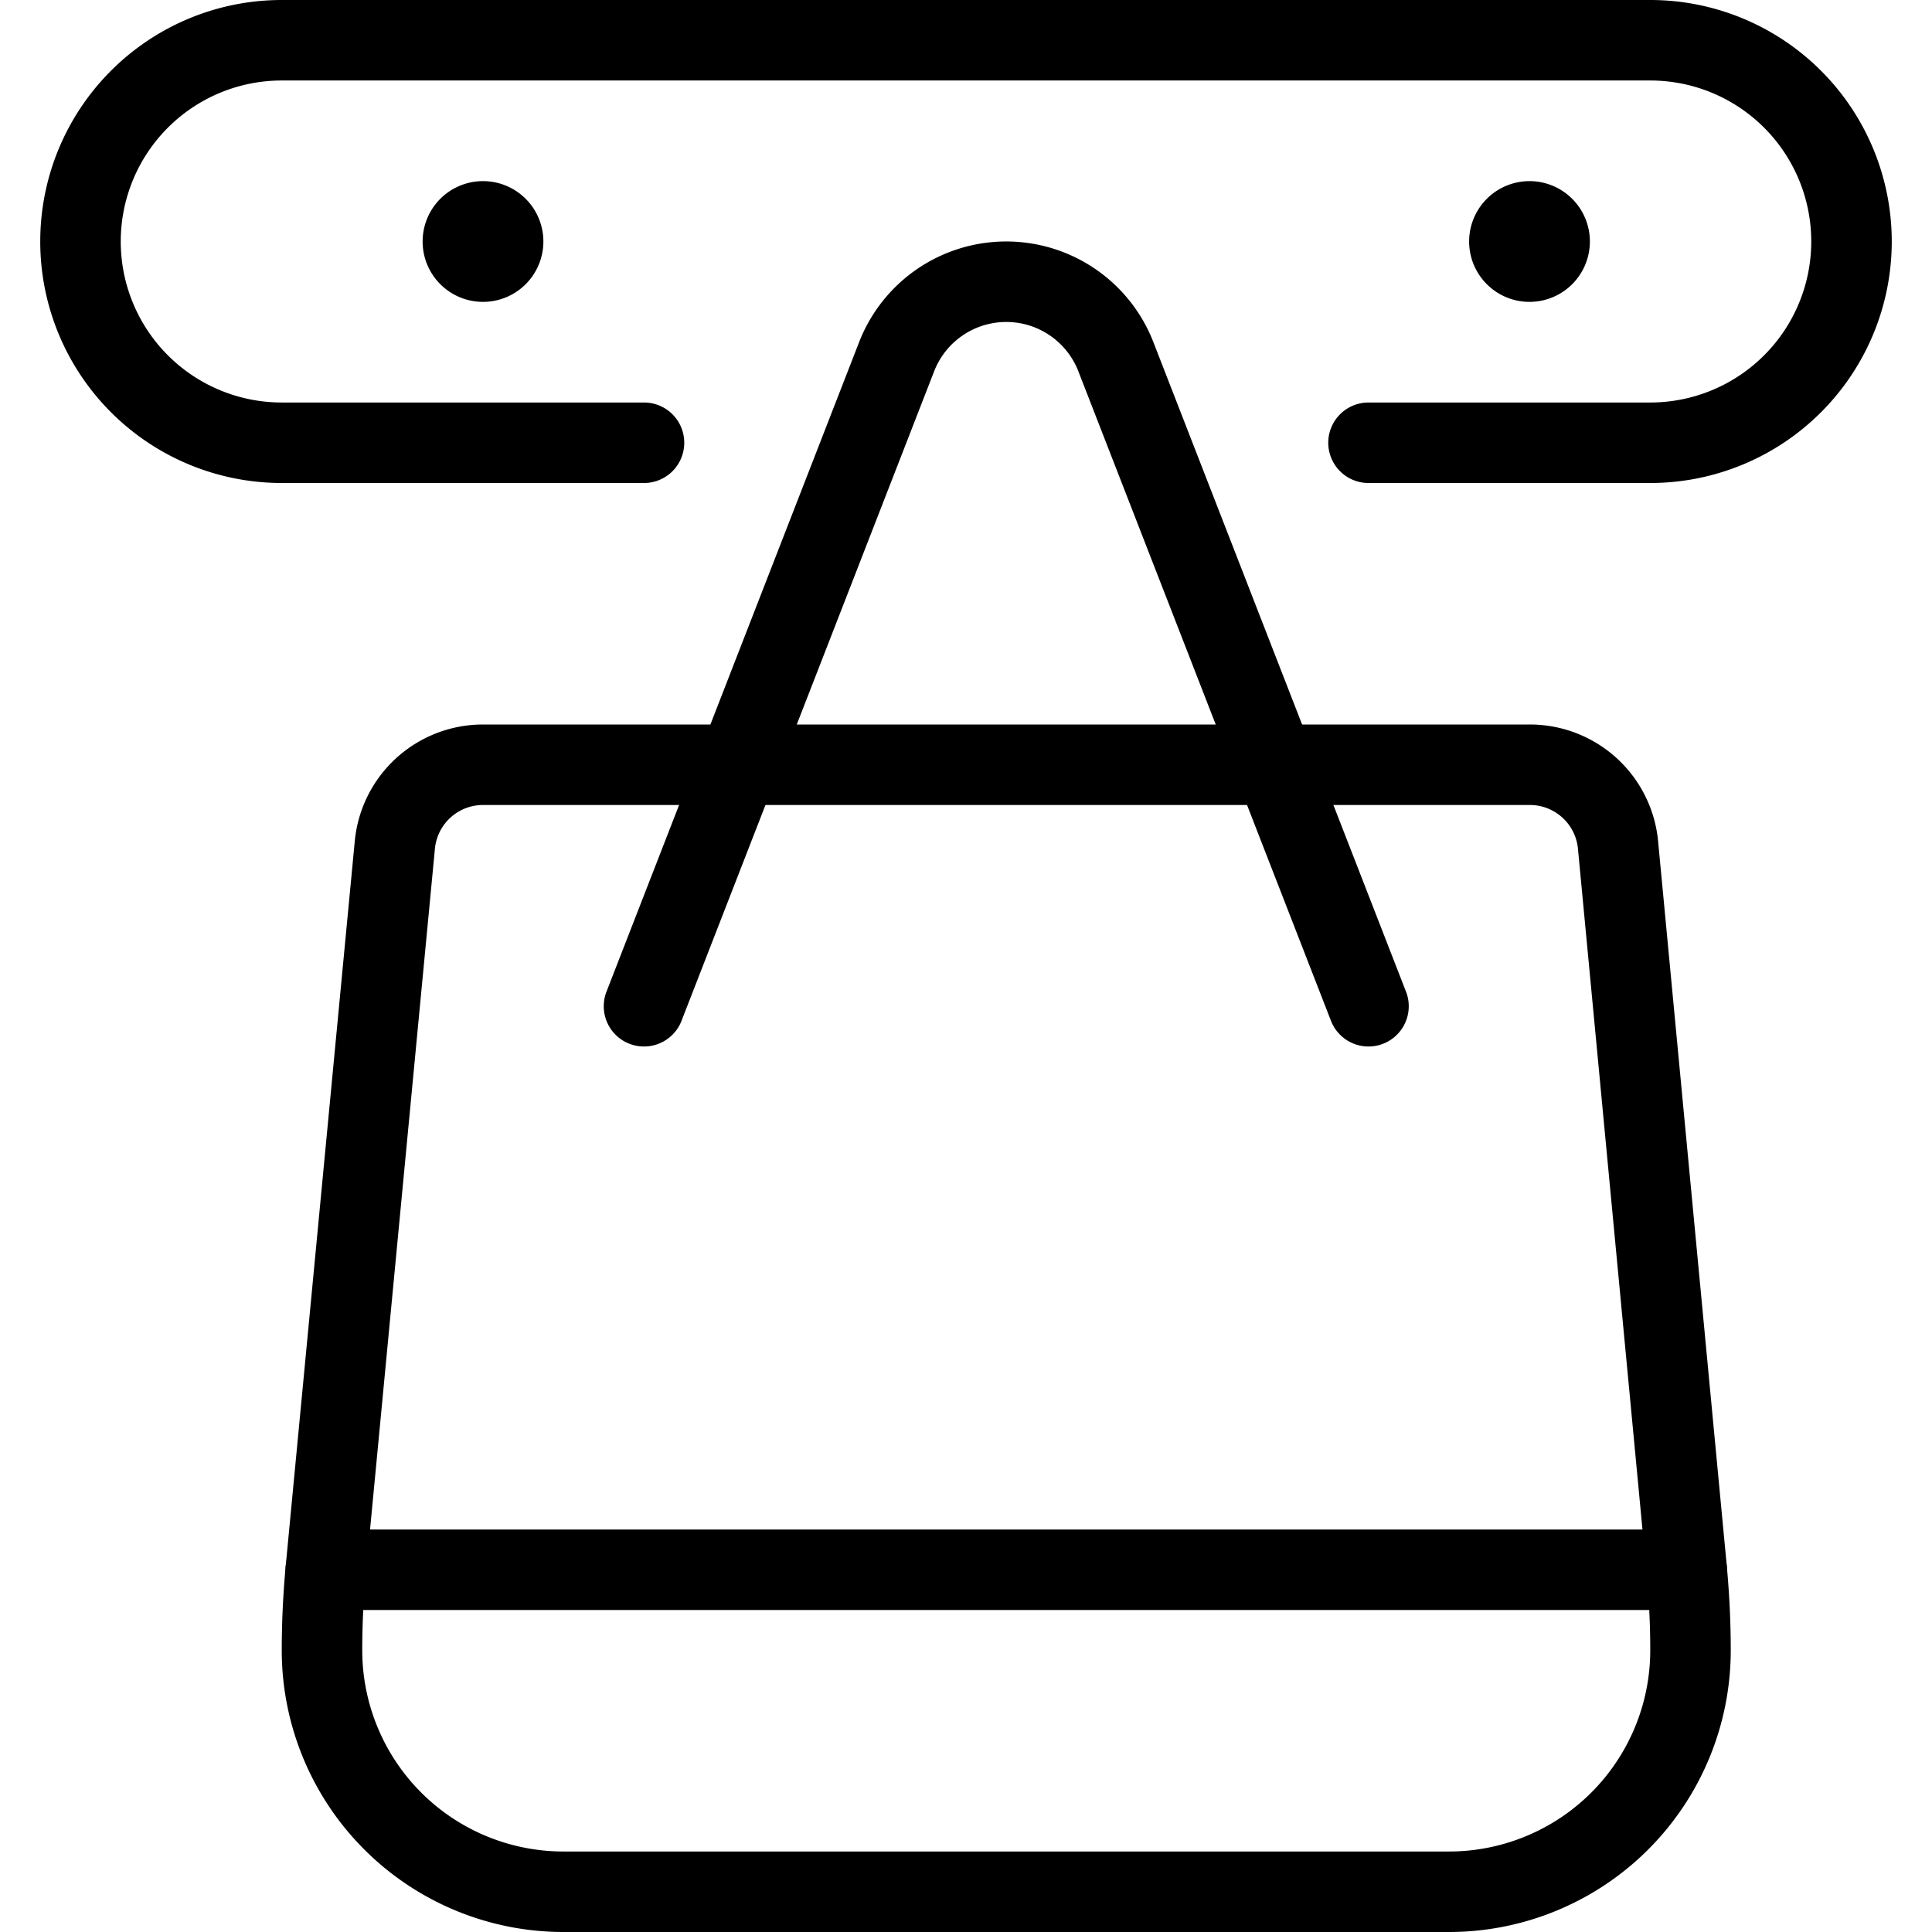
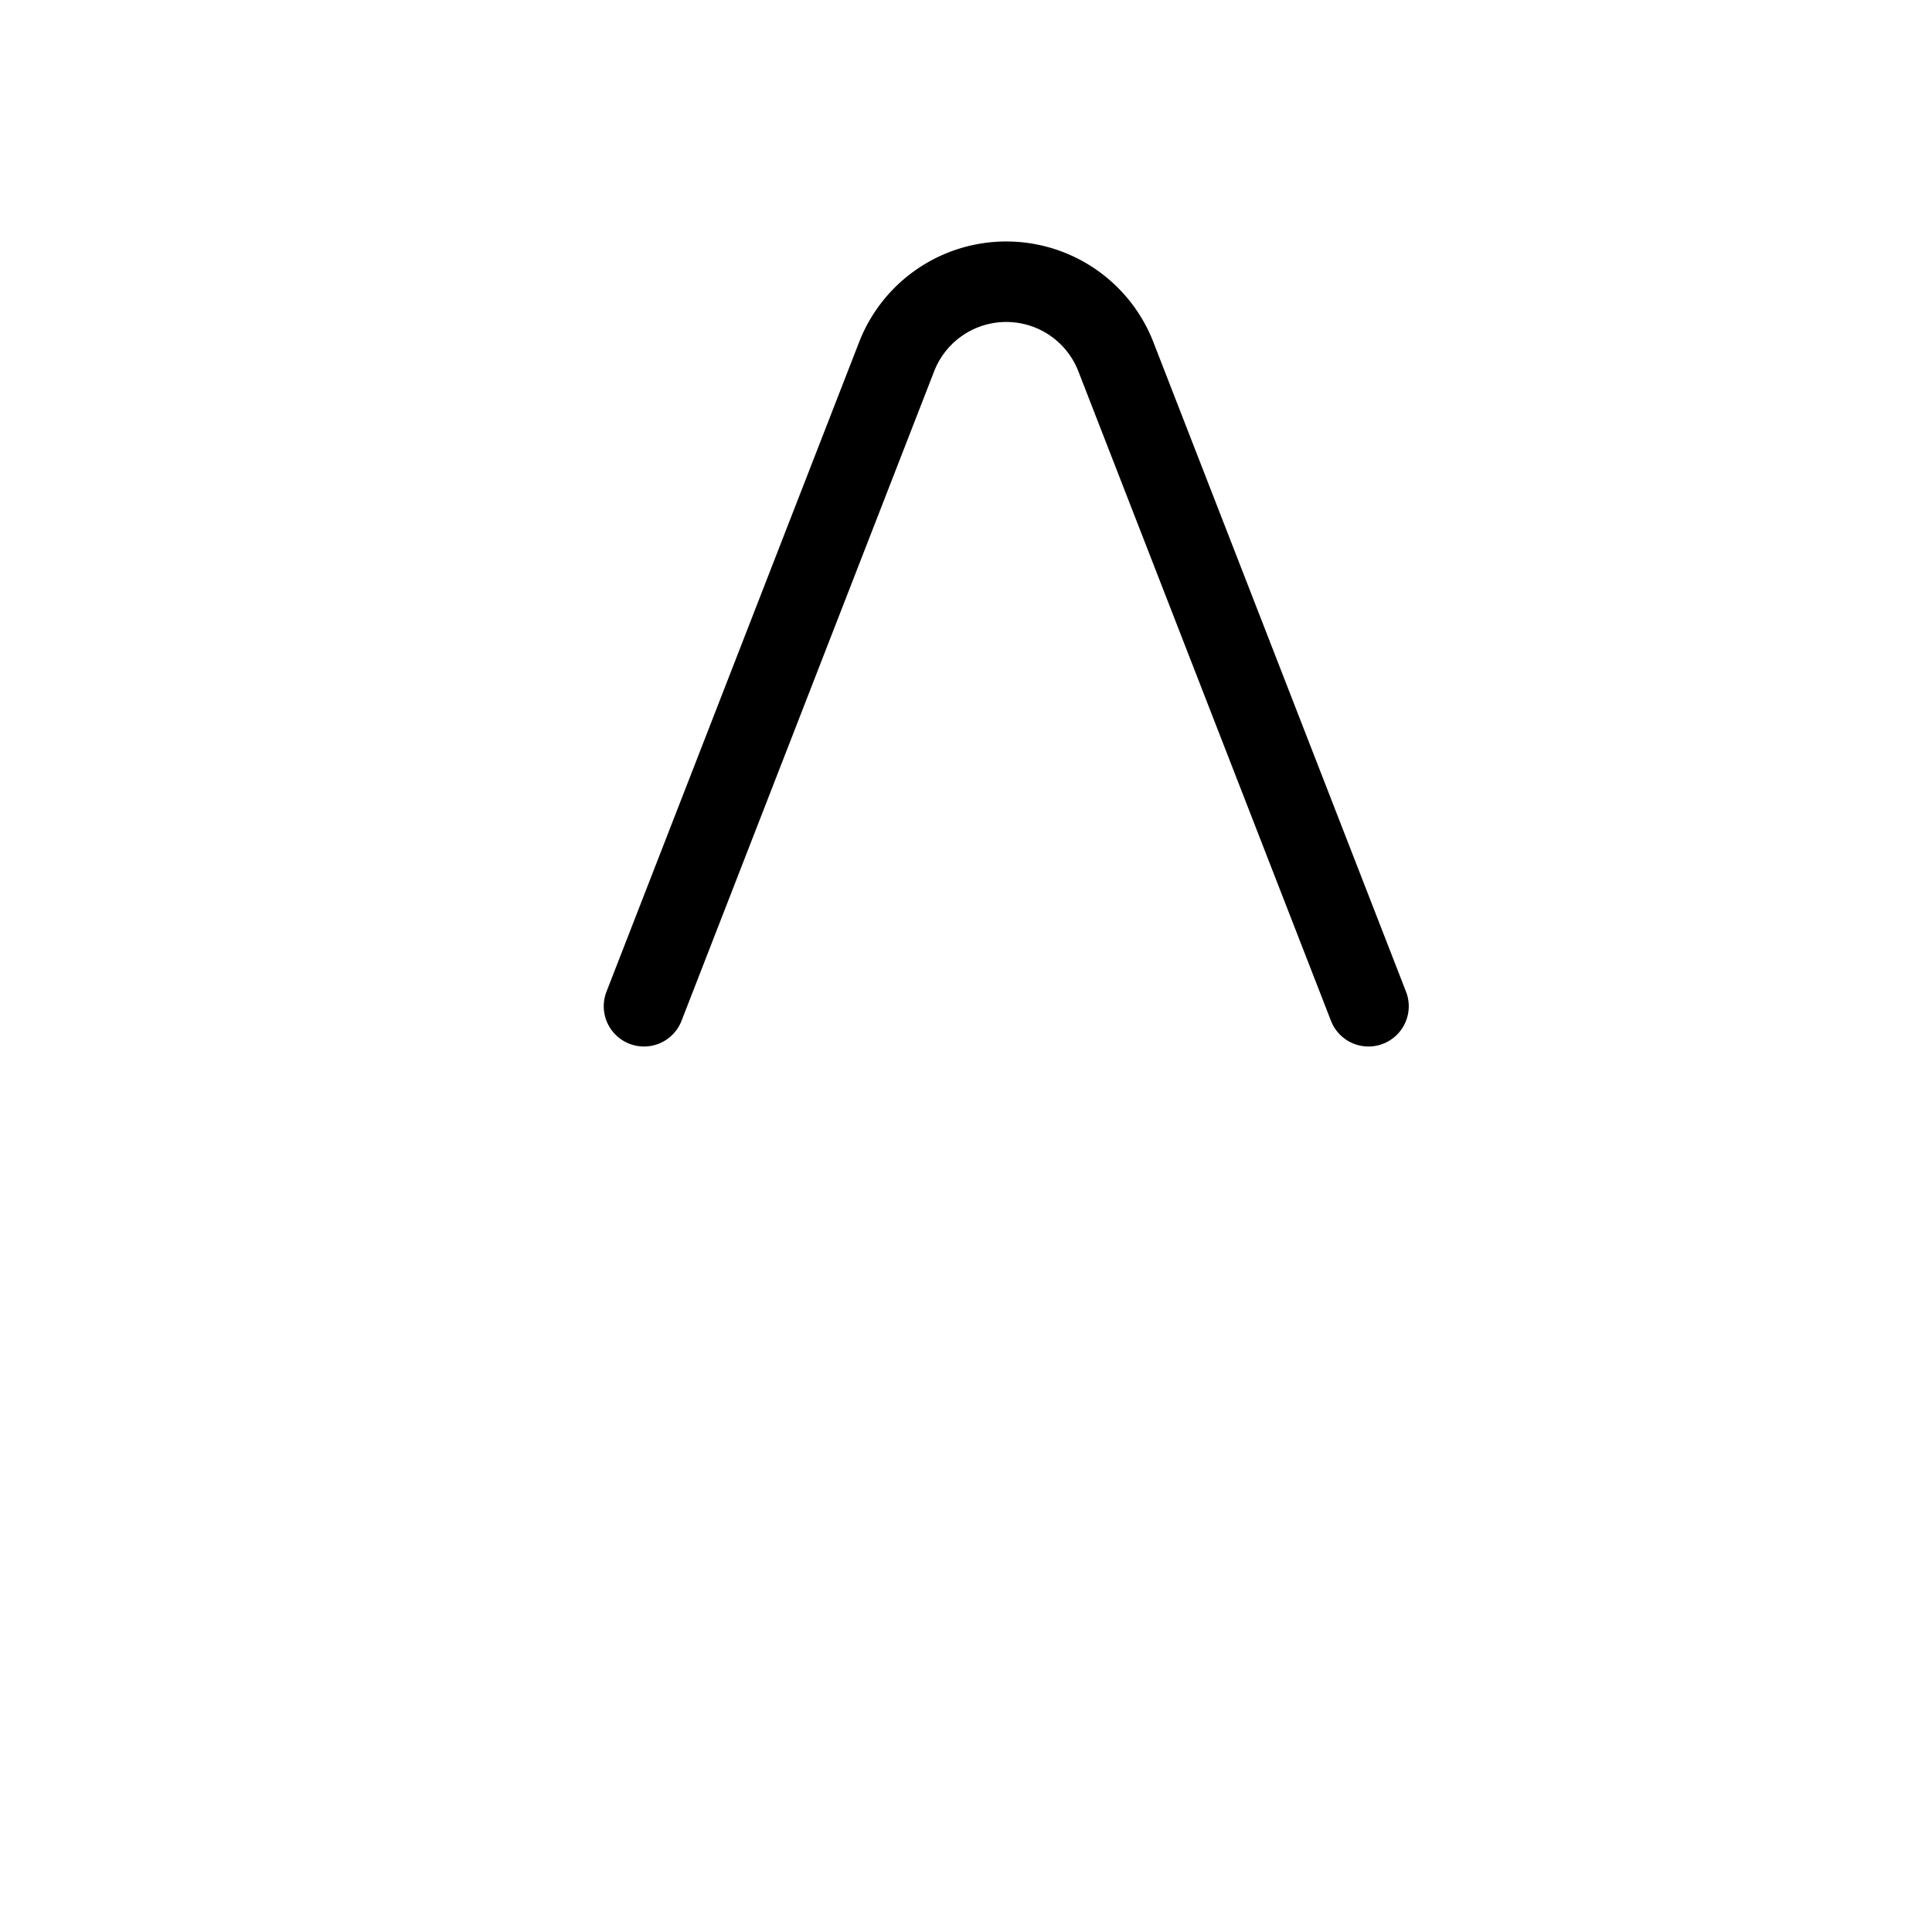
<svg xmlns="http://www.w3.org/2000/svg" viewBox="0 0 24 24">
  <g transform="matrix(1,0,0,1,0,0)">
-     <path d="M8,5.5H3.5a2.5,2.5,0,0,1,0-5h17a2.5,2.5,0,0,1,0,5H17" fill="none" stroke="#000000" stroke-linecap="round" stroke-linejoin="round" />
-     <path d="M6,2.75A.25.25,0,1,1,5.75,3,.25.25,0,0,1,6,2.75" fill="none" stroke="#000000" stroke-linecap="round" stroke-linejoin="round" />
-     <path d="M19,2.75a.25.25,0,1,0,.25.25A.25.25,0,0,0,19,2.75" fill="none" stroke="#000000" stroke-linecap="round" stroke-linejoin="round" />
-     <path d="M4.047 19.5L20.953 19.5" fill="none" stroke="#000000" stroke-linecap="round" stroke-linejoin="round" />
    <path d="M17,12.5,13.862,4.432a1.461,1.461,0,0,0-2.724,0L8,12.5" fill="none" stroke="#000000" stroke-linecap="round" stroke-linejoin="round" />
-     <path d="M20.953,19.5,20.1,10.5A1.1,1.1,0,0,0,19,9.5H6a1.1,1.1,0,0,0-1.095.995L4.047,19.5c-.031.331-.047.664-.047,1a3,3,0,0,0,3,3H18a3,3,0,0,0,3-3C21,20.167,20.984,19.834,20.953,19.5Z" fill="none" stroke="#000000" stroke-linecap="round" stroke-linejoin="round" />
  </g>
</svg>